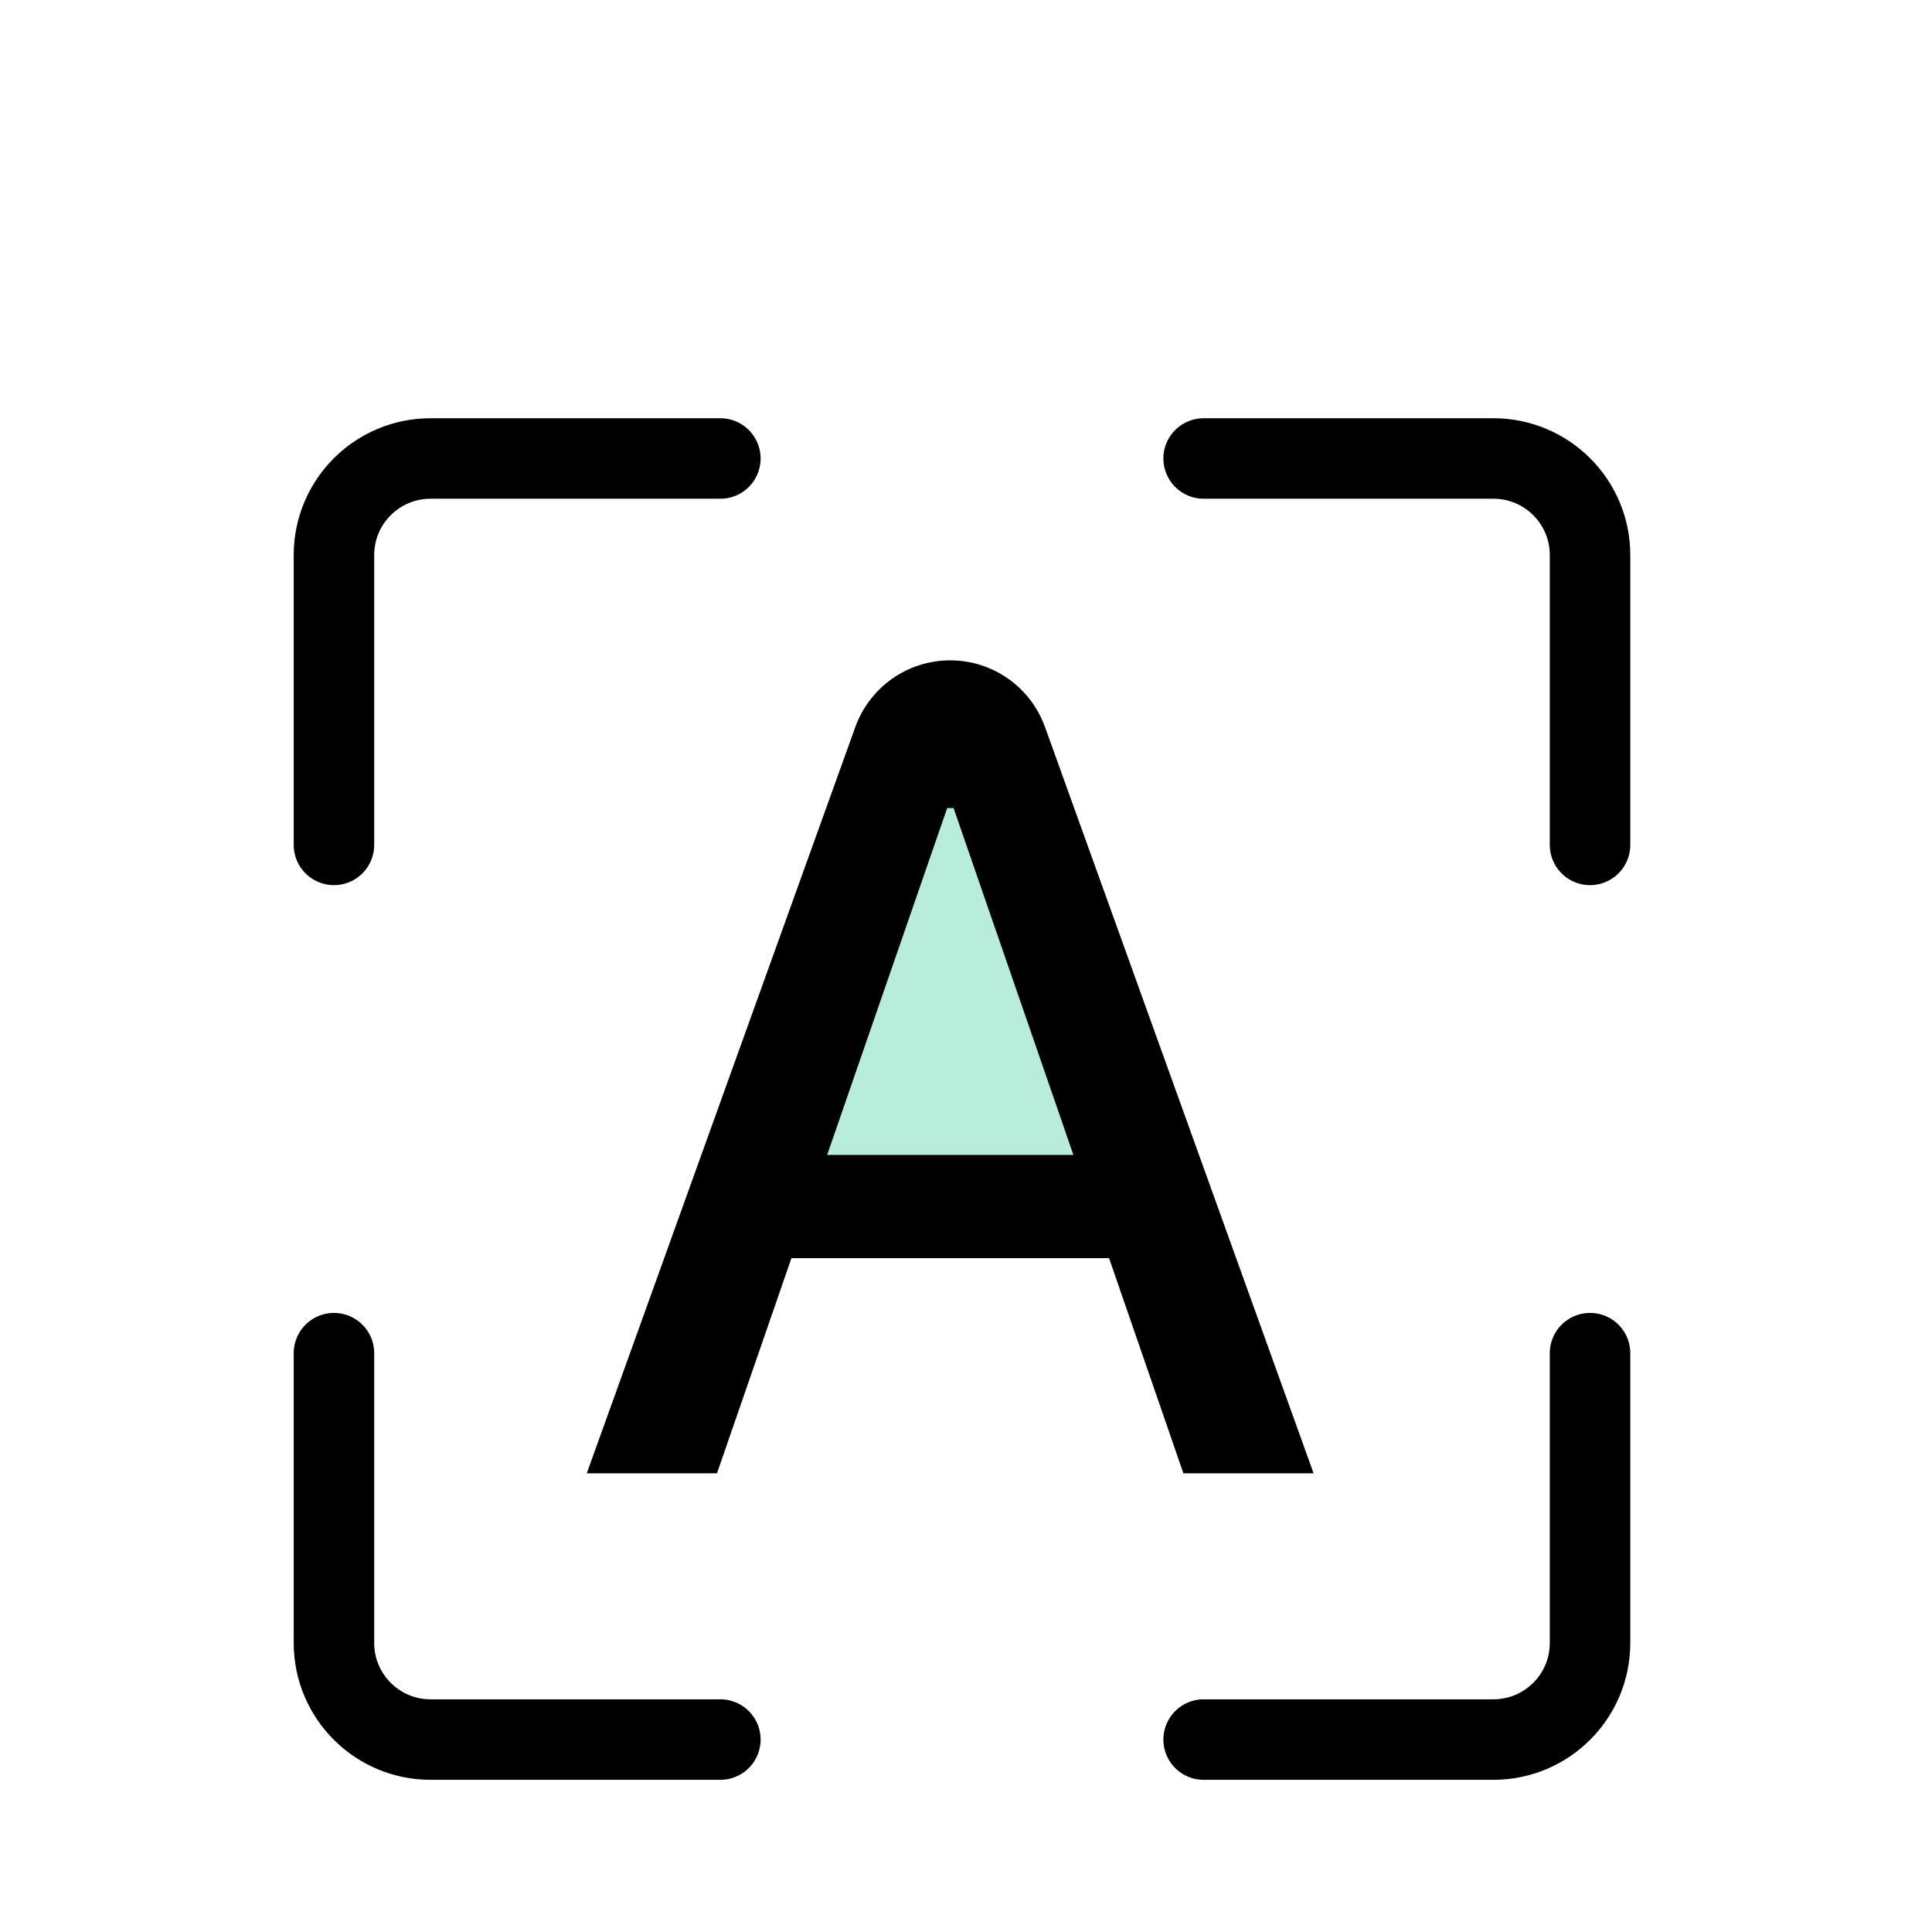
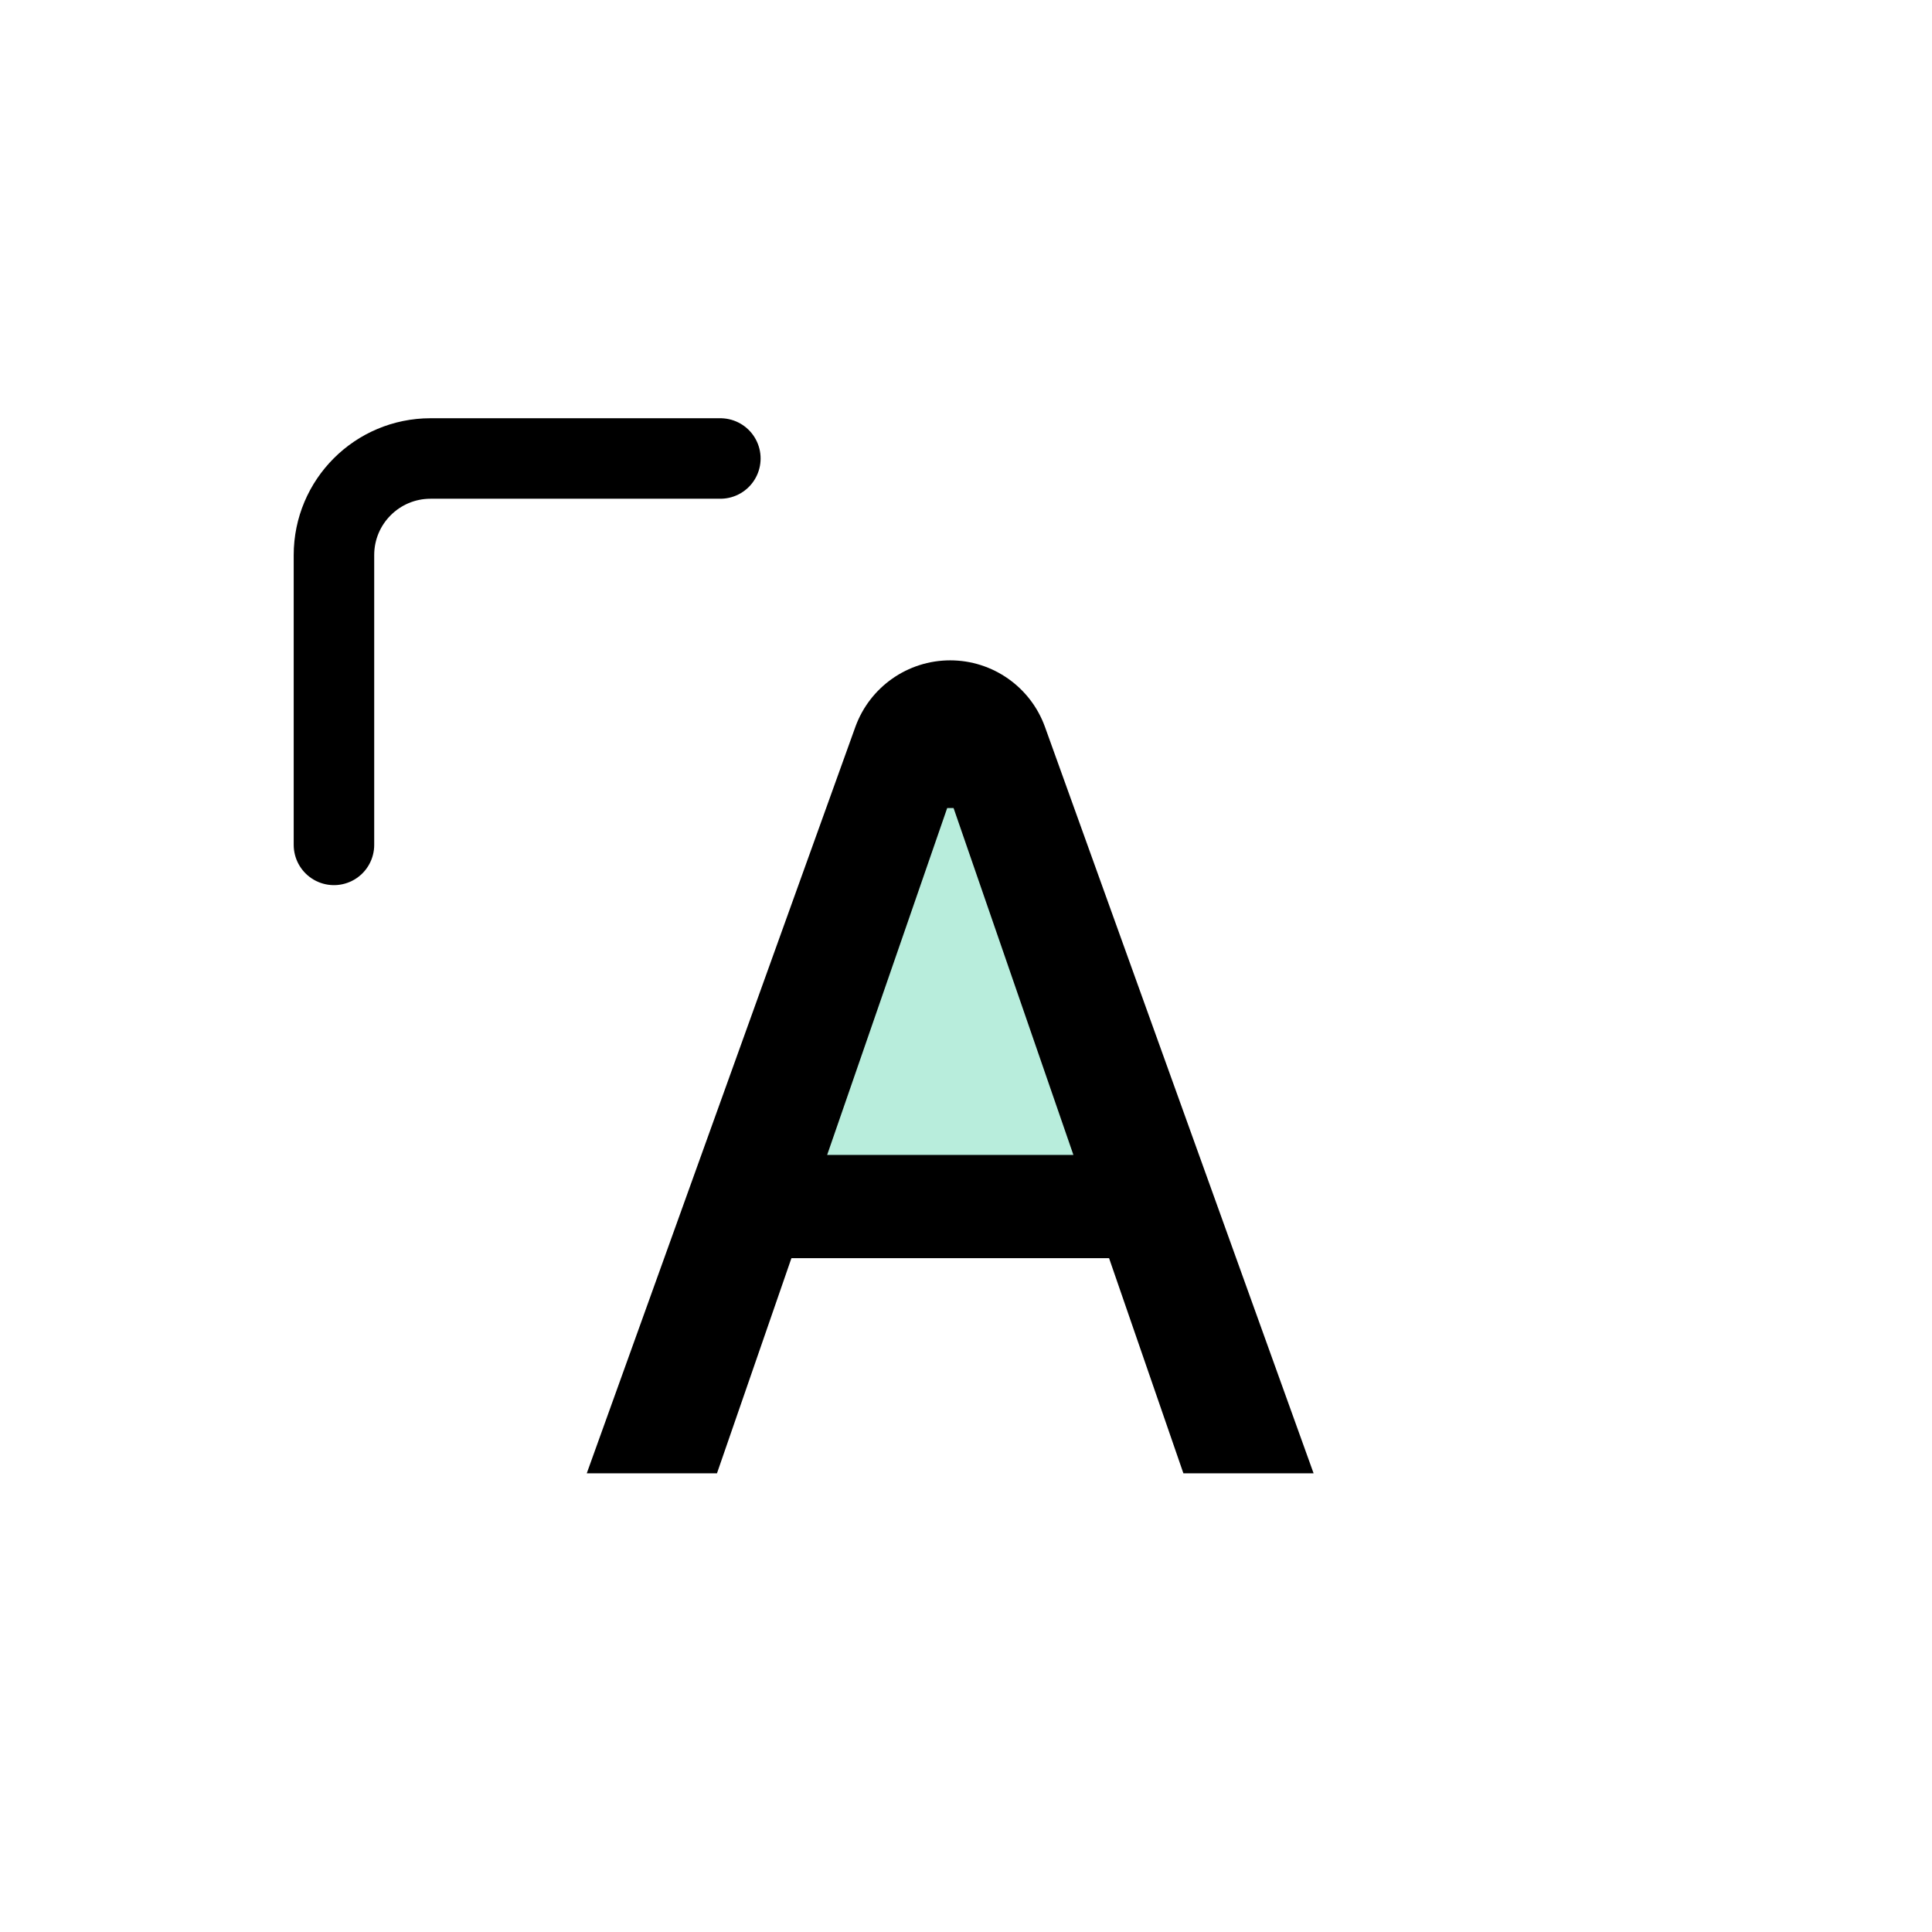
<svg xmlns="http://www.w3.org/2000/svg" width="48" height="48" viewBox="0 0 48 48" fill="none">
  <path d="M23.744 19.219L19.699 29.419H28.099L23.744 19.219Z" fill="#B8EDDC" />
  <path d="M17.813 36.604H14.578L21.25 18.063C21.608 17.069 22.551 16.406 23.607 16.406V16.406C24.663 16.406 25.606 17.069 25.963 18.063L32.636 36.604H29.401L23.691 20.075H23.533L17.813 36.604ZM18.355 28.694H28.849V31.259H18.355V28.694Z" fill="black" />
  <path d="M17.897 11.391H10.697C9.371 11.391 8.297 12.465 8.297 13.791V20.991" stroke="black" stroke-width="2" stroke-miterlimit="10" stroke-linecap="round" />
-   <path d="M17.897 43.219H10.697C9.371 43.219 8.297 42.144 8.297 40.819V33.619" stroke="black" stroke-width="2" stroke-miterlimit="10" stroke-linecap="round" />
-   <path d="M29.904 11.391H37.104C38.429 11.391 39.504 12.465 39.504 13.791V20.991" stroke="black" stroke-width="2" stroke-miterlimit="10" stroke-linecap="round" />
-   <path d="M29.904 43.219H37.104C38.429 43.219 39.504 42.144 39.504 40.819V33.619" stroke="black" stroke-width="2" stroke-miterlimit="10" stroke-linecap="round" />
</svg>